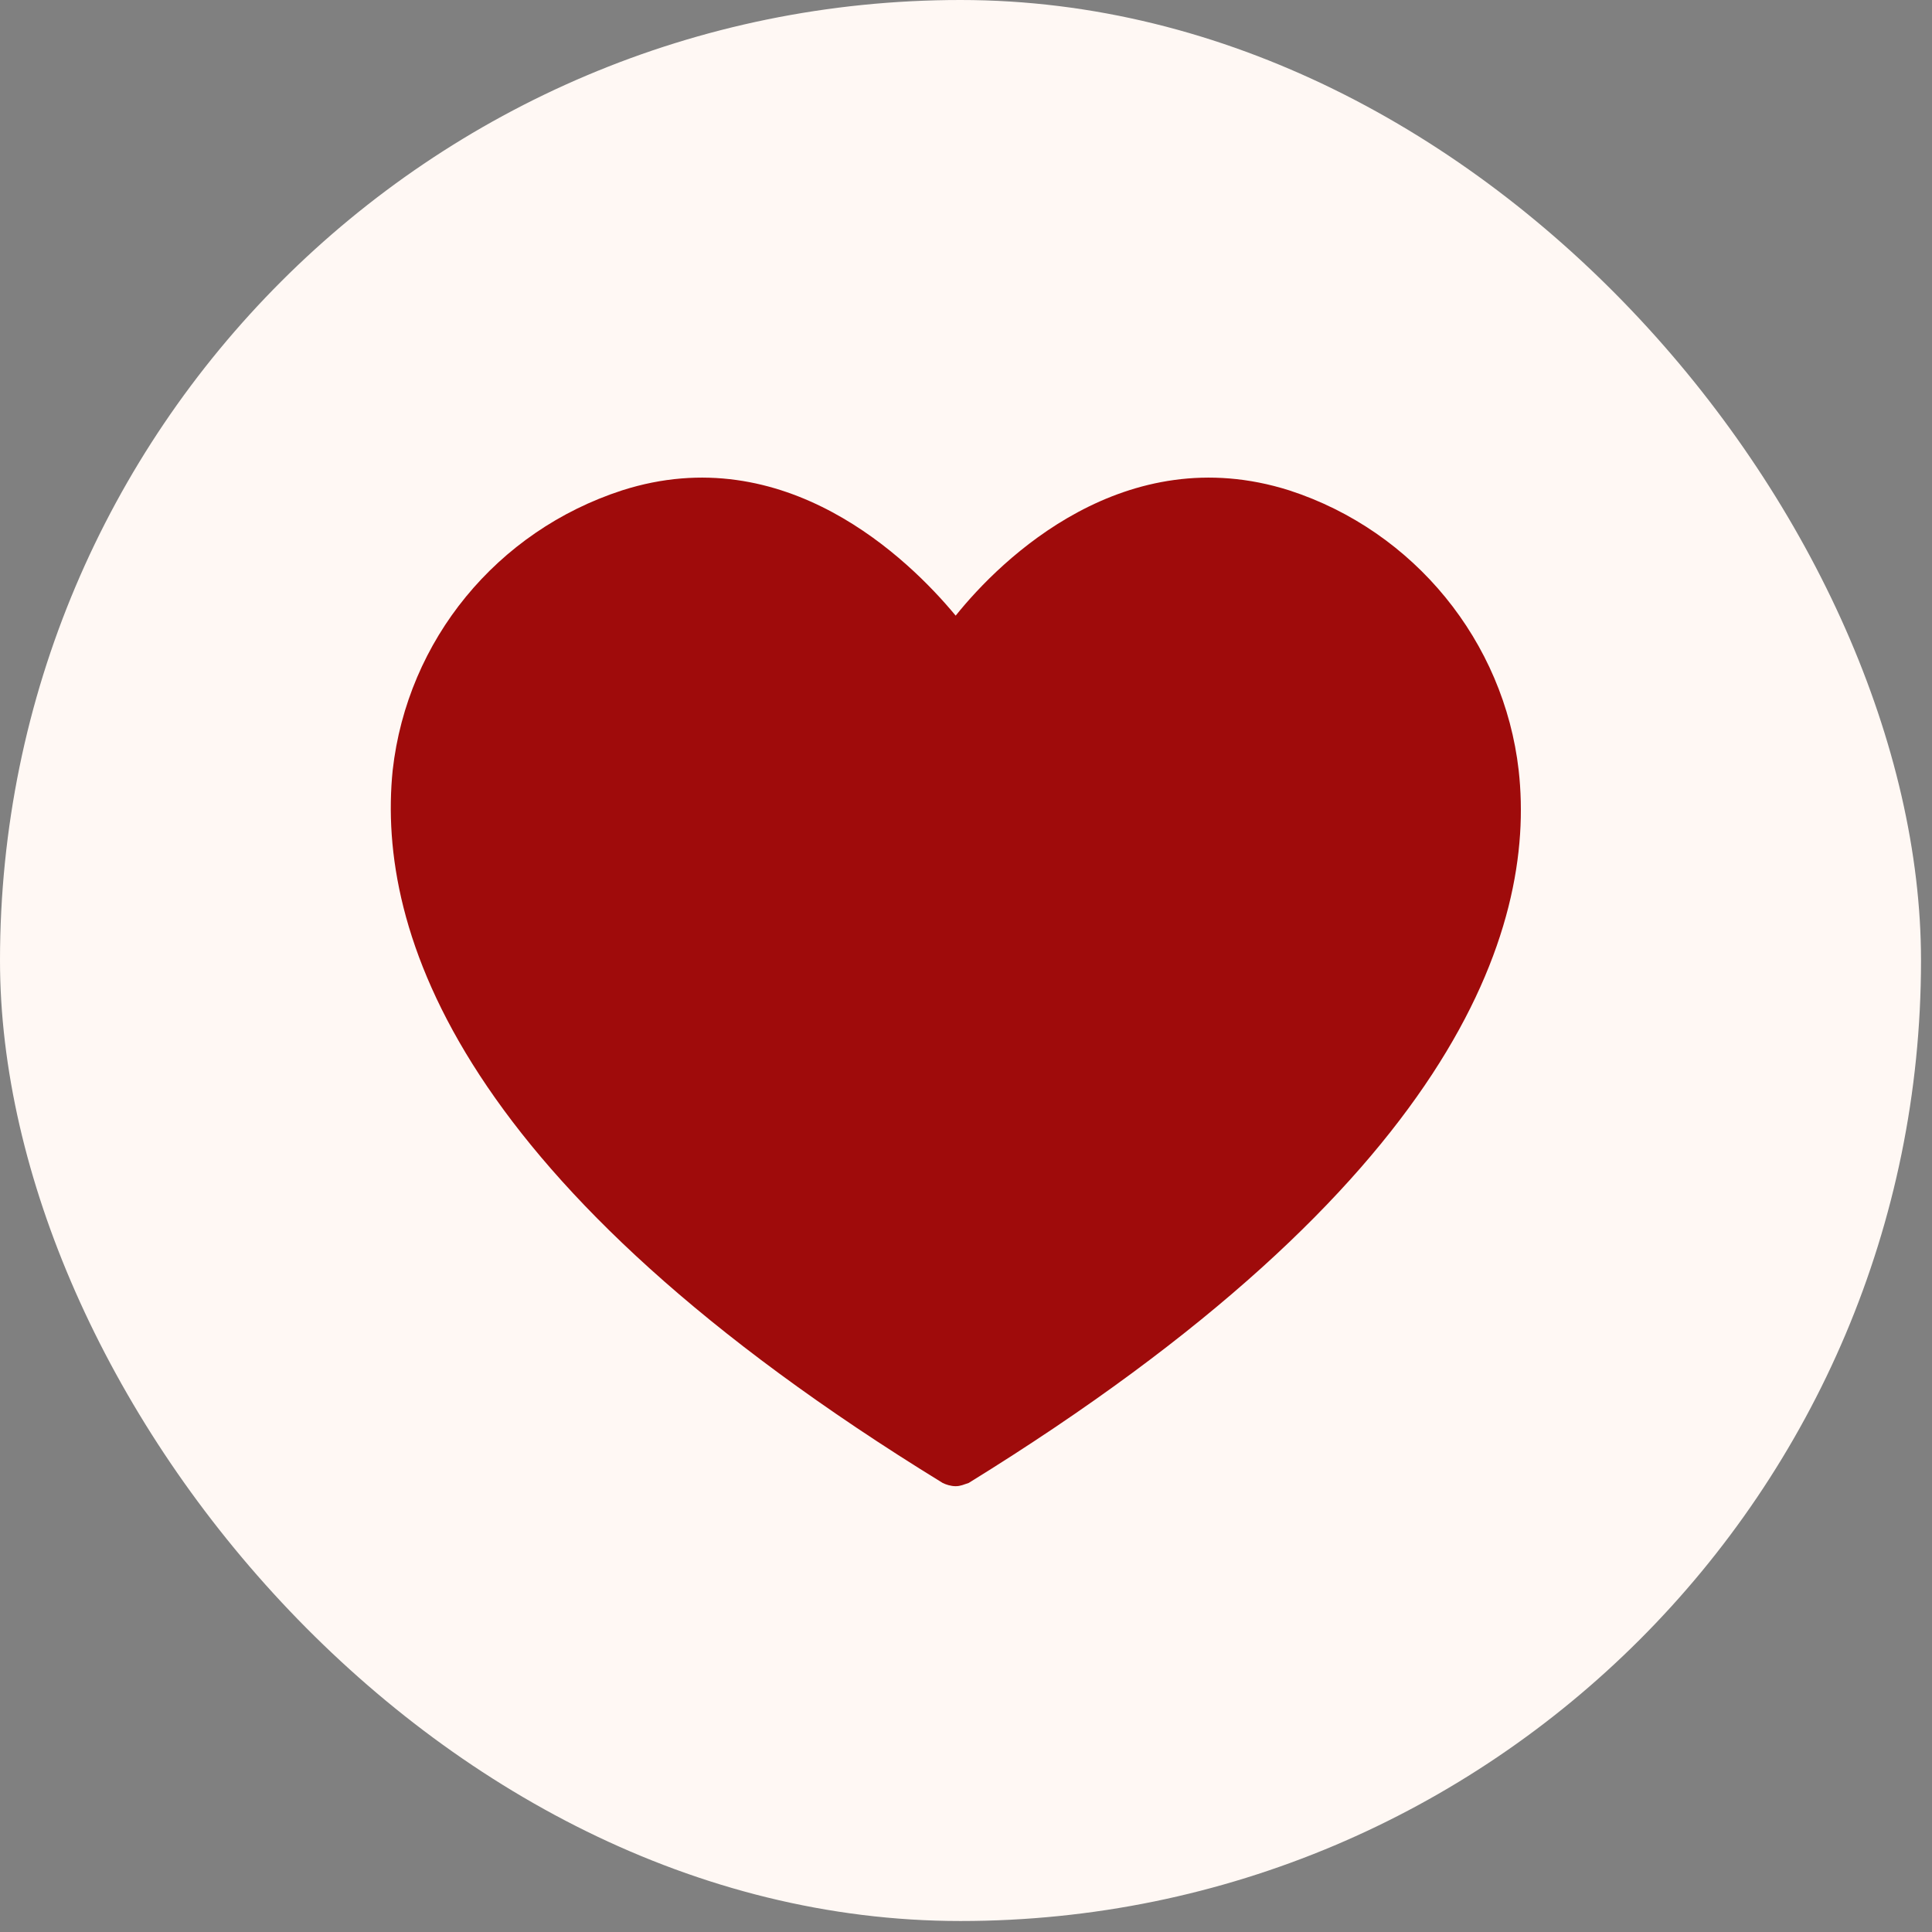
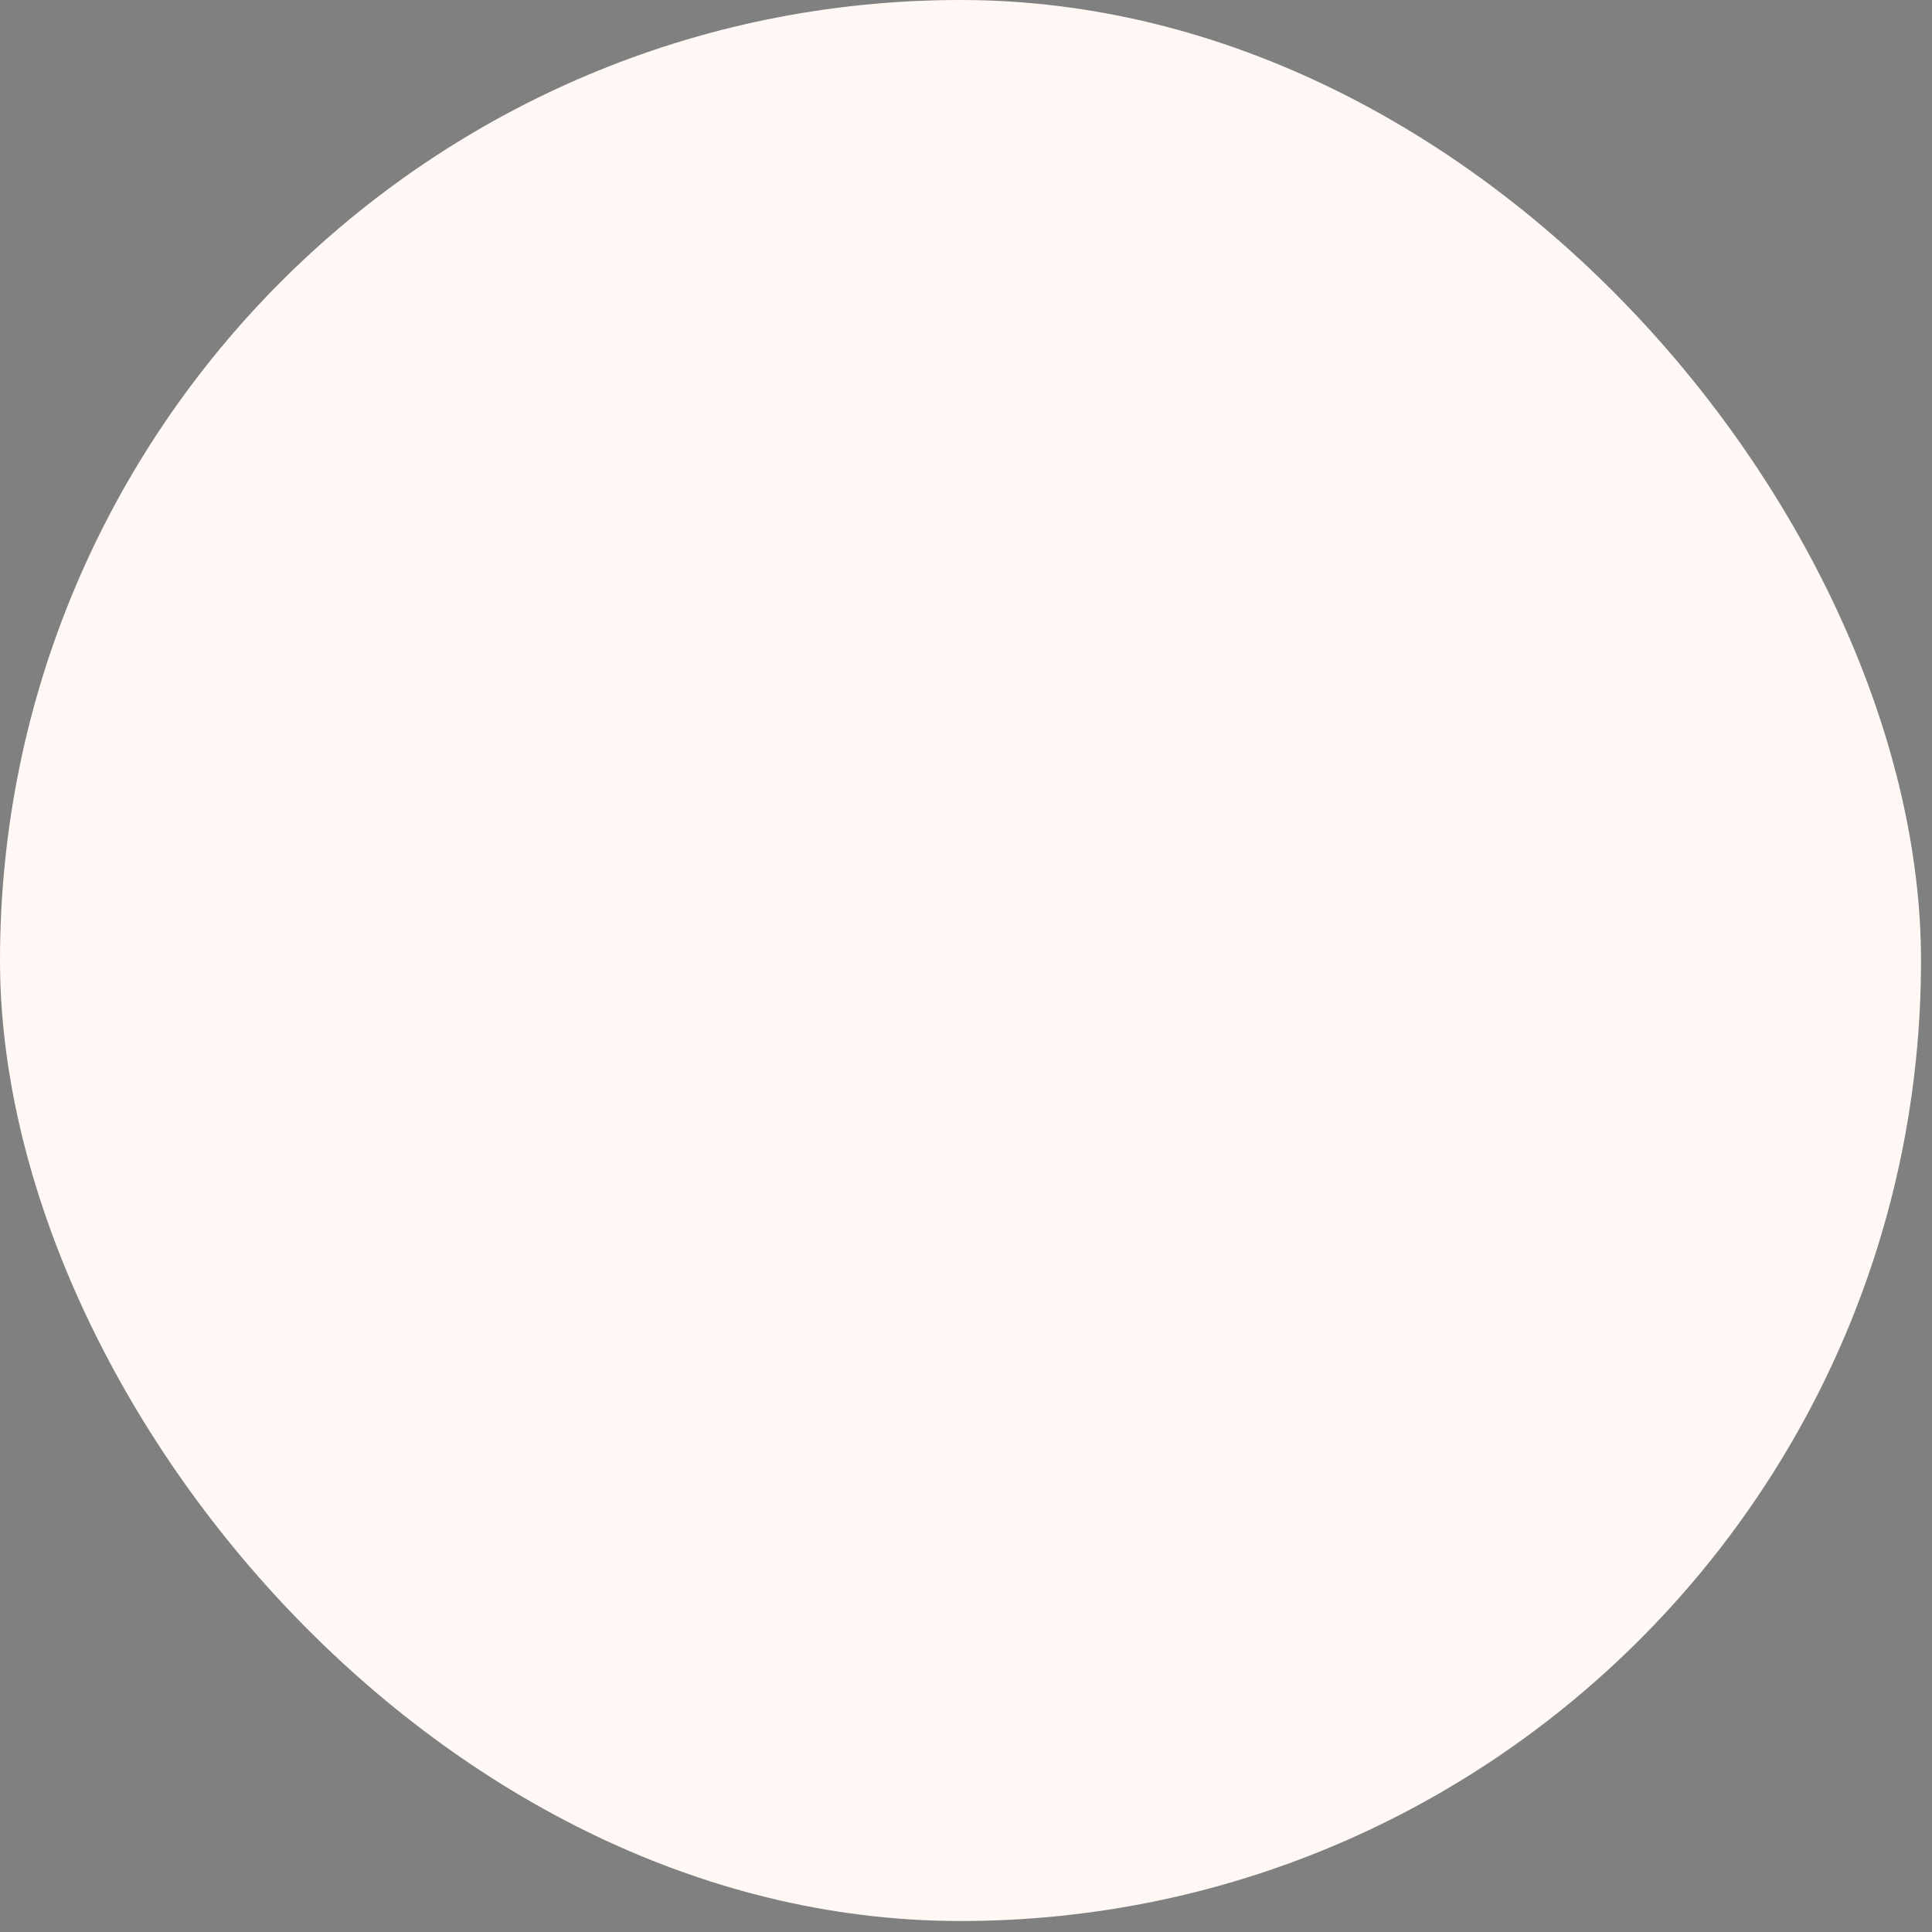
<svg xmlns="http://www.w3.org/2000/svg" fill="none" height="100%" overflow="visible" preserveAspectRatio="none" style="display: block;" viewBox="0 0 32 32" width="100%">
  <rect x="0" y="0" width="32" height="32" fill="#808080" stroke="none" />
  <g id="Heart">
    <rect fill="#FFF8F4" height="31.818" rx="15.909" width="31.818" />
-     <path d="M21.354 8.122C18.631 7.26 16.584 9.254 15.829 10.197C15.048 9.254 12.999 7.26 10.304 8.122C8.229 8.796 6.747 10.601 6.504 12.758C6.234 15.425 7.582 19.63 15.613 24.562C15.667 24.589 15.748 24.616 15.829 24.616C15.91 24.616 15.964 24.588 16.045 24.562C24.076 19.604 25.45 15.399 25.154 12.758C24.911 10.628 23.429 8.796 21.354 8.122Z" fill="#9F0B0B" id="Vector" />
  </g>
</svg>